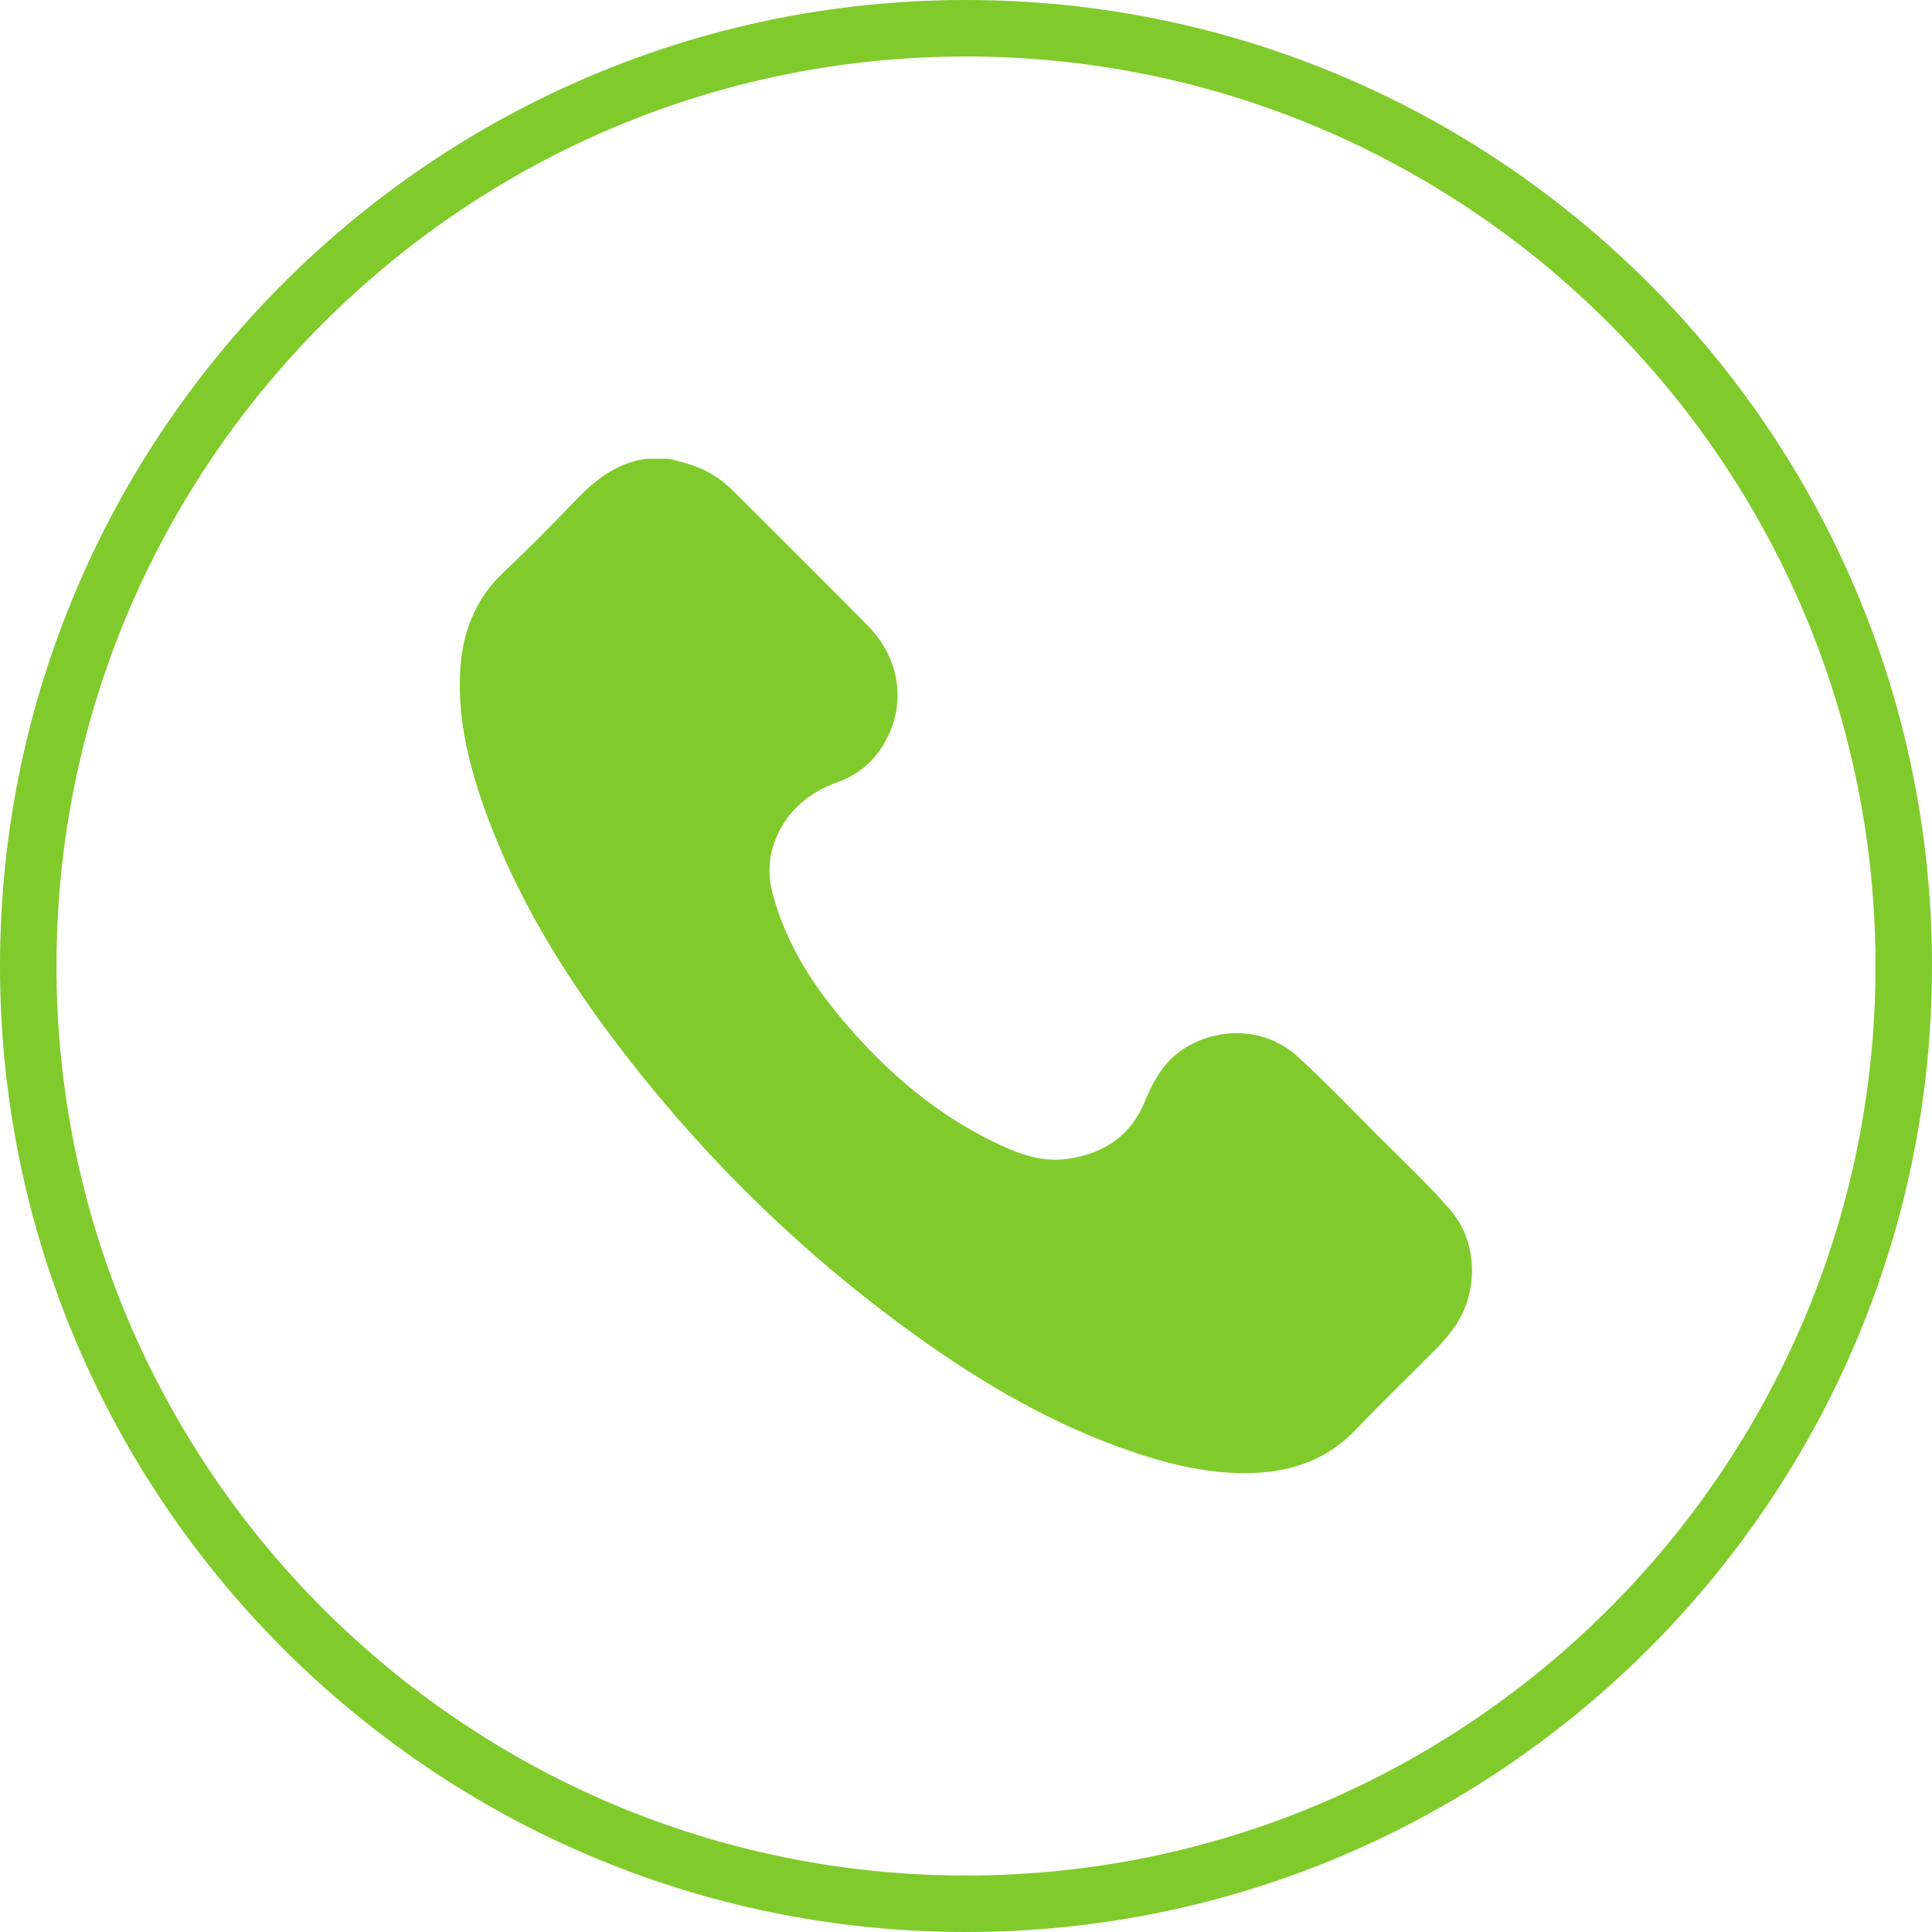
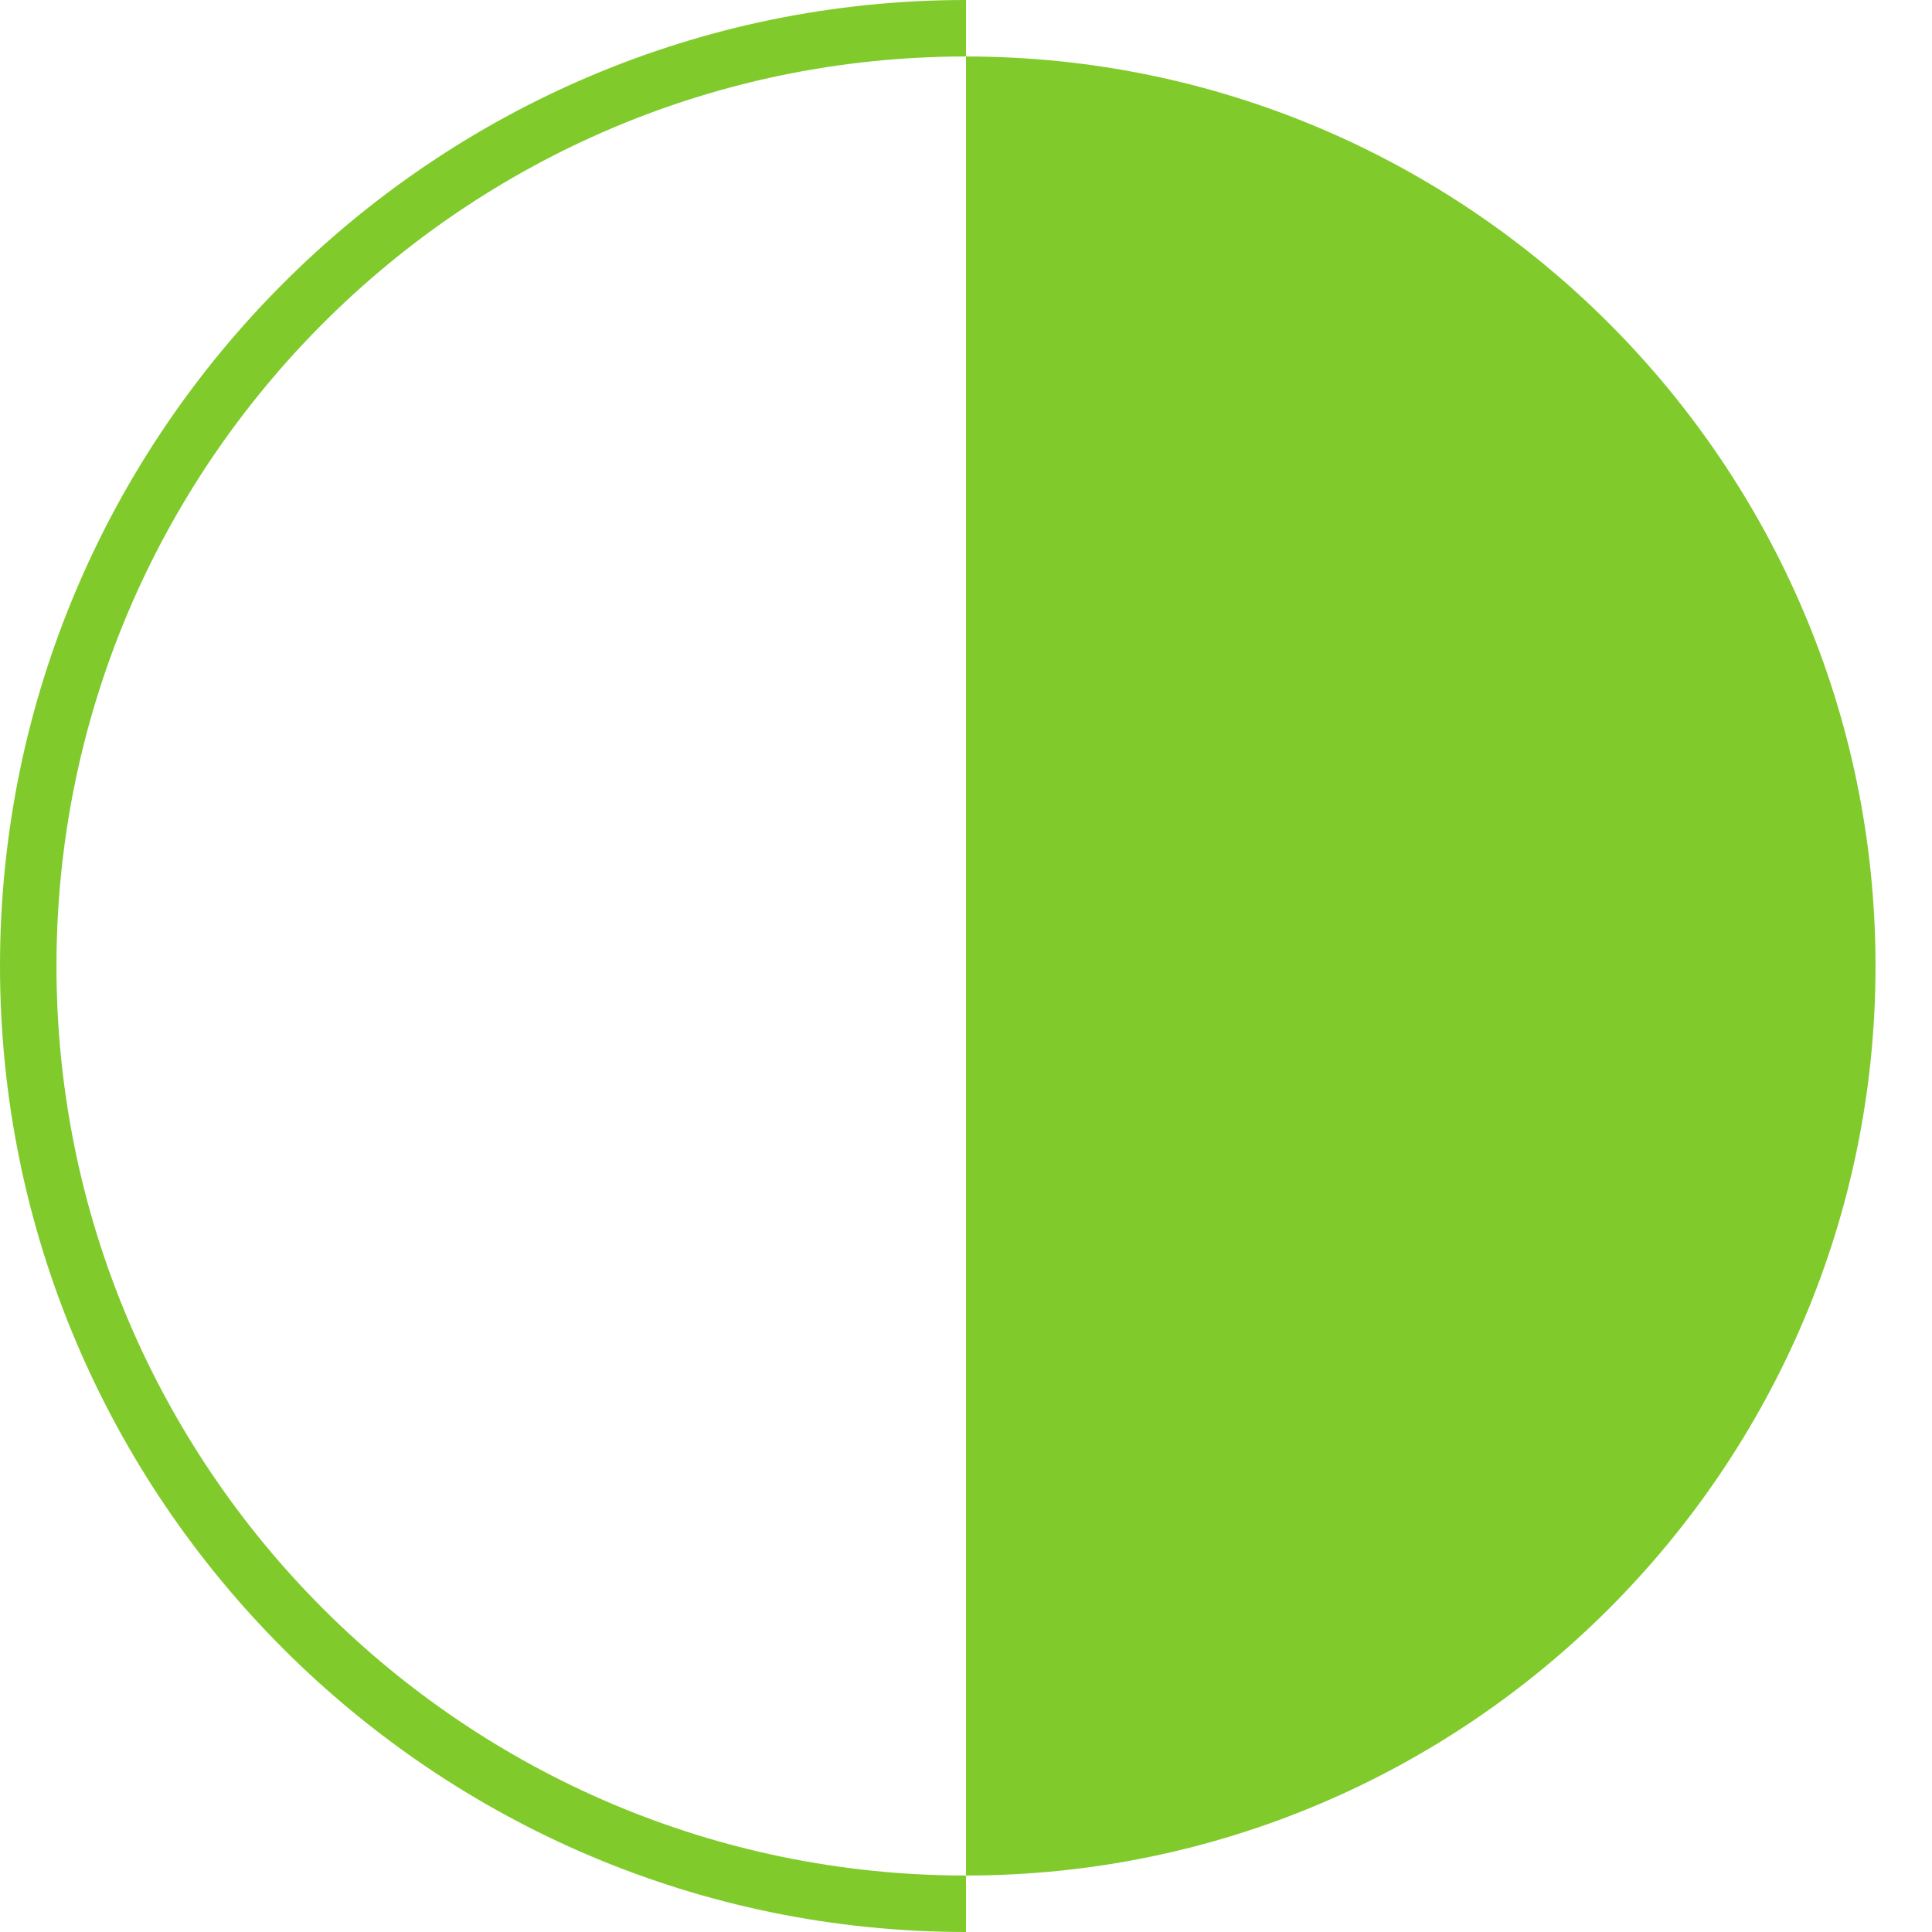
<svg xmlns="http://www.w3.org/2000/svg" viewBox="0 0 300 300">
  <defs>
    <style>      .cls-1 {        fill: none;      }      .cls-2 {        isolation: isolate;      }      .cls-3 {        fill: #80cb2b;      }      .cls-4 {        fill: url(#Degradado_sin_nombre_208);        opacity: .16;      }      .cls-4, .cls-5 {        mix-blend-mode: lighten;      }      .cls-5 {        fill: url(#Degradado_sin_nombre_207);        opacity: .28;      }      .cls-6 {        clip-path: url(#clippath);      }    </style>
    <clipPath id="clippath">
-       <rect class="cls-1" x="-651.05" y="562.01" width="1920" height="900" />
-     </clipPath>
+       </clipPath>
    <radialGradient id="Degradado_sin_nombre_208" data-name="Degradado sin nombre 208" cx="11.76" cy="578.88" fx="11.76" fy="578.88" r="469.95" gradientUnits="userSpaceOnUse">
      <stop offset="0" stop-color="#ff4e3a" />
      <stop offset="1" stop-color="#000" />
    </radialGradient>
    <radialGradient id="Degradado_sin_nombre_207" data-name="Degradado sin nombre 207" cx="484.41" cy="607.38" fx="484.41" fy="607.38" r="341.61" gradientUnits="userSpaceOnUse">
      <stop offset="0" stop-color="#008ef0" />
      <stop offset="1" stop-color="#000" />
    </radialGradient>
  </defs>
  <g class="cls-2">
    <g id="Capa_1">
      <g class="cls-6">
        <g>
          <circle class="cls-4" cx="11.76" cy="578.88" r="469.95" />
          <circle class="cls-5" cx="484.41" cy="607.38" r="341.61" />
        </g>
      </g>
      <g>
-         <path class="cls-3" d="M150,300C67.29,300,0,232.71,0,150S67.29,0,150,0s150,67.29,150,150-67.29,150-150,150ZM150,8.77C72.12,8.77,8.77,72.13,8.77,150s63.35,141.23,141.23,141.23,141.23-63.36,141.23-141.23S227.87,8.77,150,8.77Z" />
-         <path class="cls-3" d="M103.83,71.24c3.12.68,6.12,1.63,8.62,3.74.35.3.72.58,1.05.9,7.07,7.07,14.18,14.1,21.2,21.22,5.22,5.28,6.12,12.55,2.45,18.59-1.66,2.72-3.99,4.64-7,5.72-4.34,1.56-7.69,4.22-9.56,8.53-1.24,2.88-1.42,5.81-.61,8.85,2.11,7.92,6.46,14.56,11.75,20.64,6.35,7.3,13.61,13.49,22.35,17.77,3.65,1.79,7.41,3.35,11.62,2.76,5.57-.78,9.82-3.49,12.02-8.81,1.44-3.49,3.18-6.62,6.57-8.6,5.51-3.22,12.45-2.81,17.17,1.49,4.32,3.93,8.36,8.16,12.49,12.3,3.77,3.77,7.67,7.43,11.17,11.43,4.42,5.05,4.55,12.95.65,18.41-.8,1.12-1.7,2.19-2.67,3.17-4.14,4.2-8.42,8.26-12.47,12.54-4.32,4.57-9.66,6.56-15.78,6.82-6.55.28-12.83-1.18-18.97-3.26-12.09-4.09-23.01-10.45-33.34-17.83-17.13-12.25-32.13-26.74-45.06-43.35-9.52-12.22-17.67-25.27-22.71-40.04-2.19-6.43-3.67-13.01-3.32-19.88.3-6.02,2.27-11.26,6.75-15.49,3.76-3.55,7.42-7.23,10.99-10.98,3.14-3.3,6.55-6.03,11.24-6.65h3.38Z" />
+         <path class="cls-3" d="M150,300C67.29,300,0,232.71,0,150S67.29,0,150,0ZM150,8.77C72.12,8.77,8.77,72.13,8.77,150s63.35,141.23,141.23,141.23,141.23-63.36,141.23-141.23S227.87,8.77,150,8.77Z" />
      </g>
    </g>
  </g>
</svg>